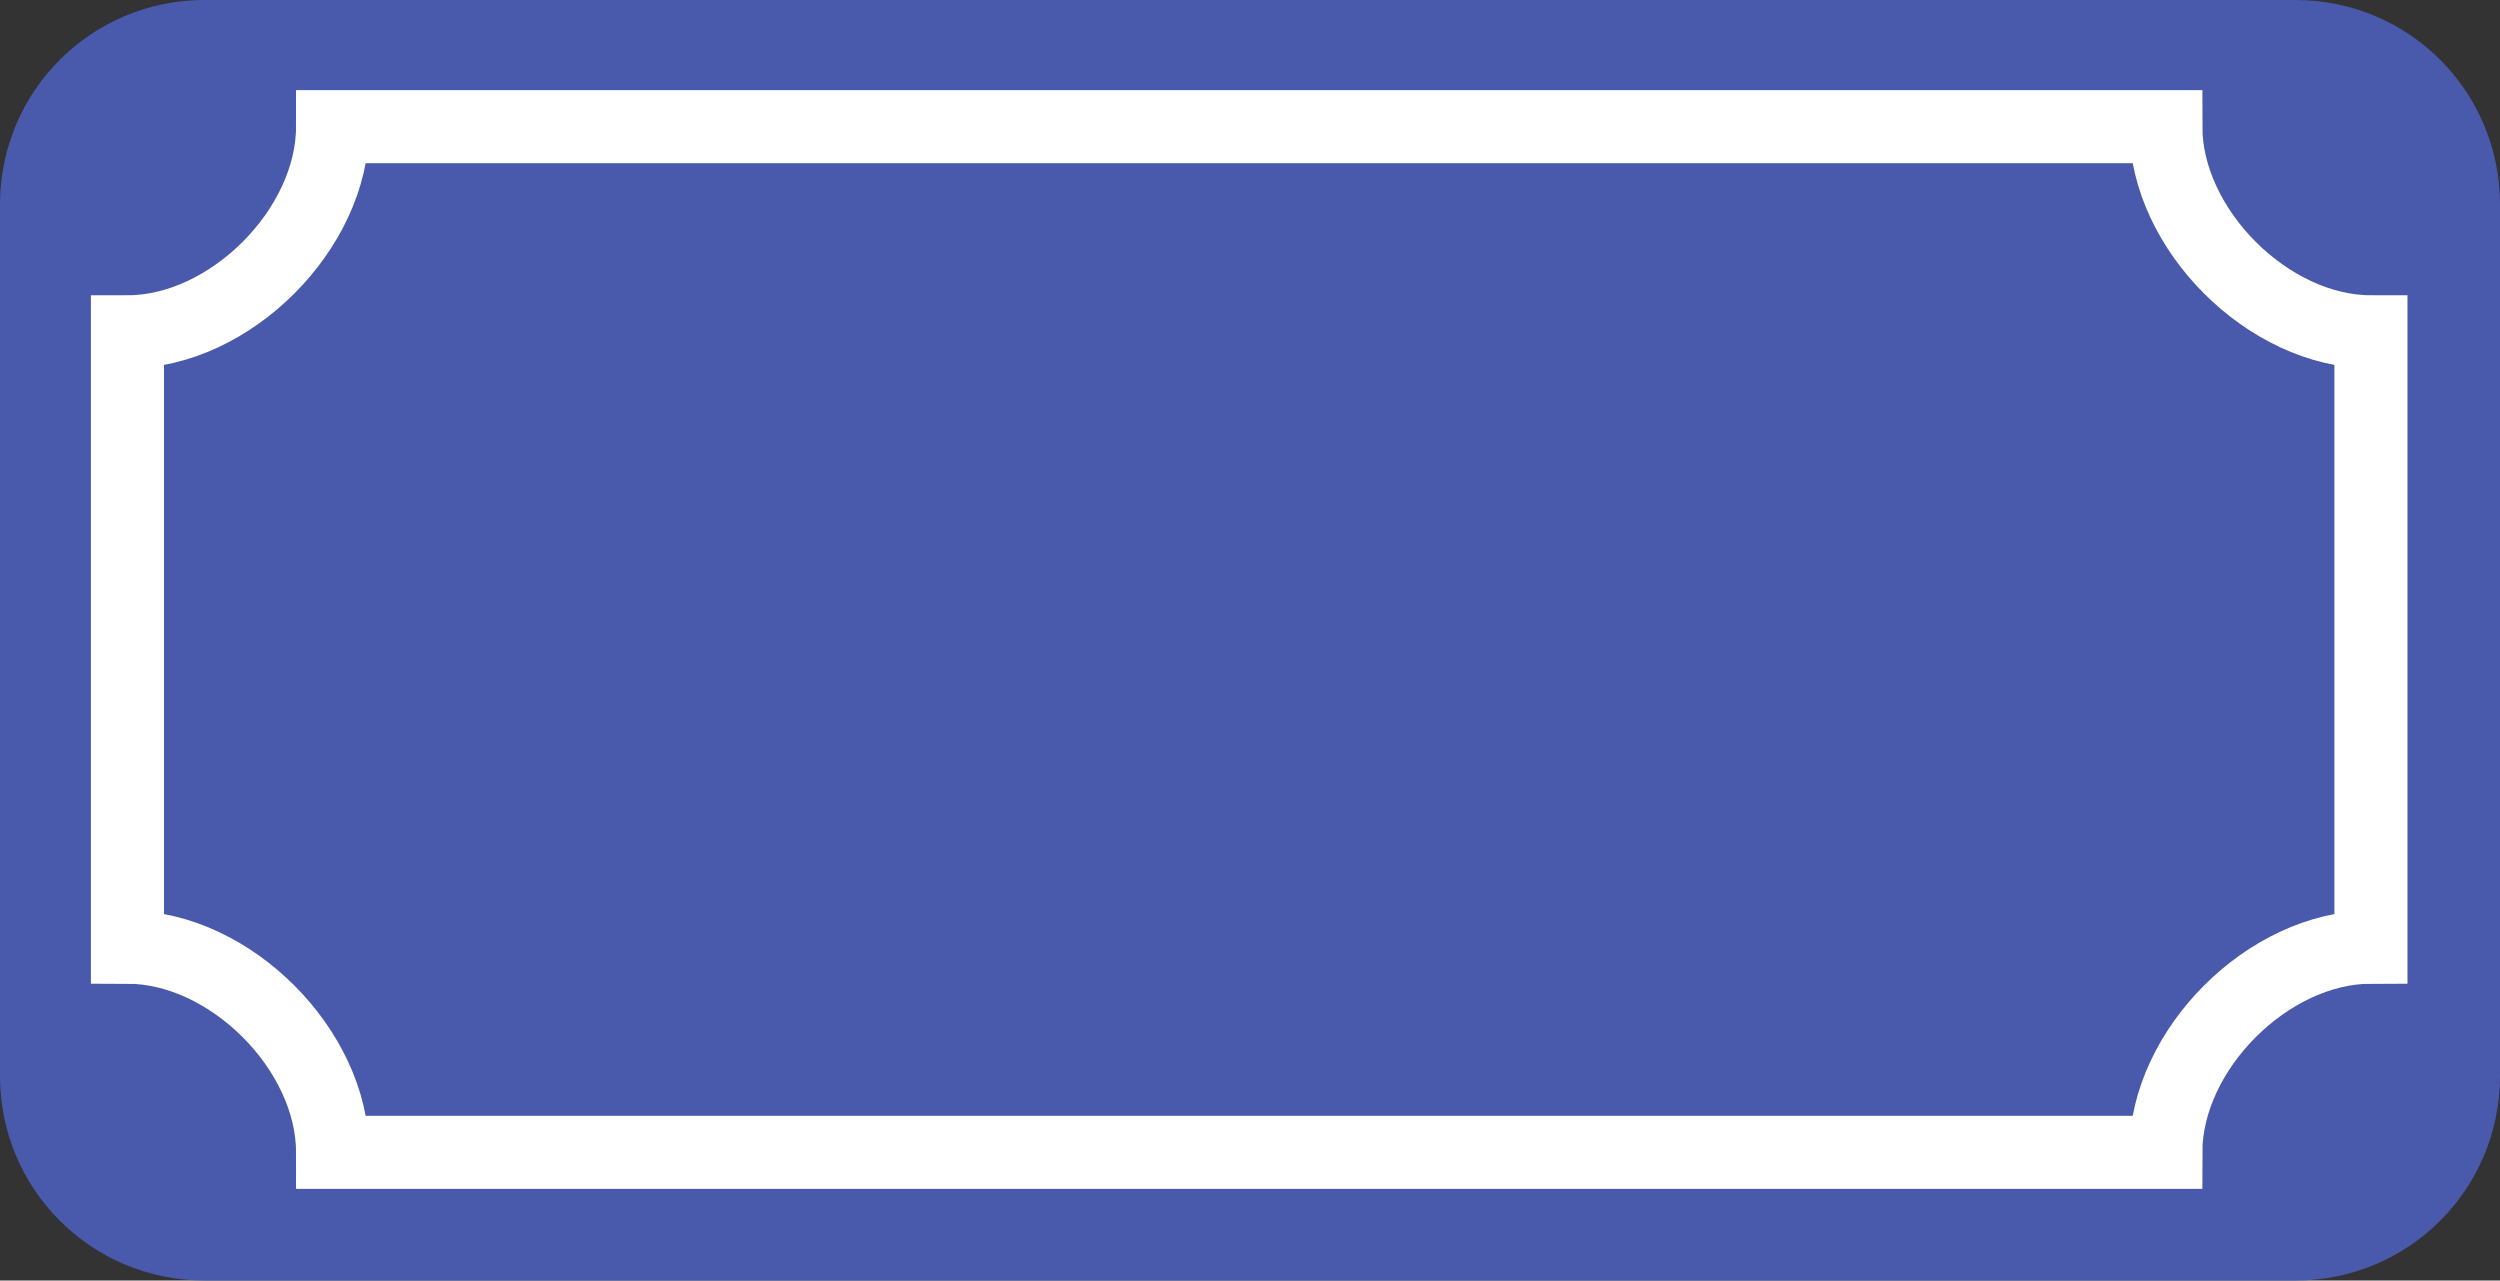
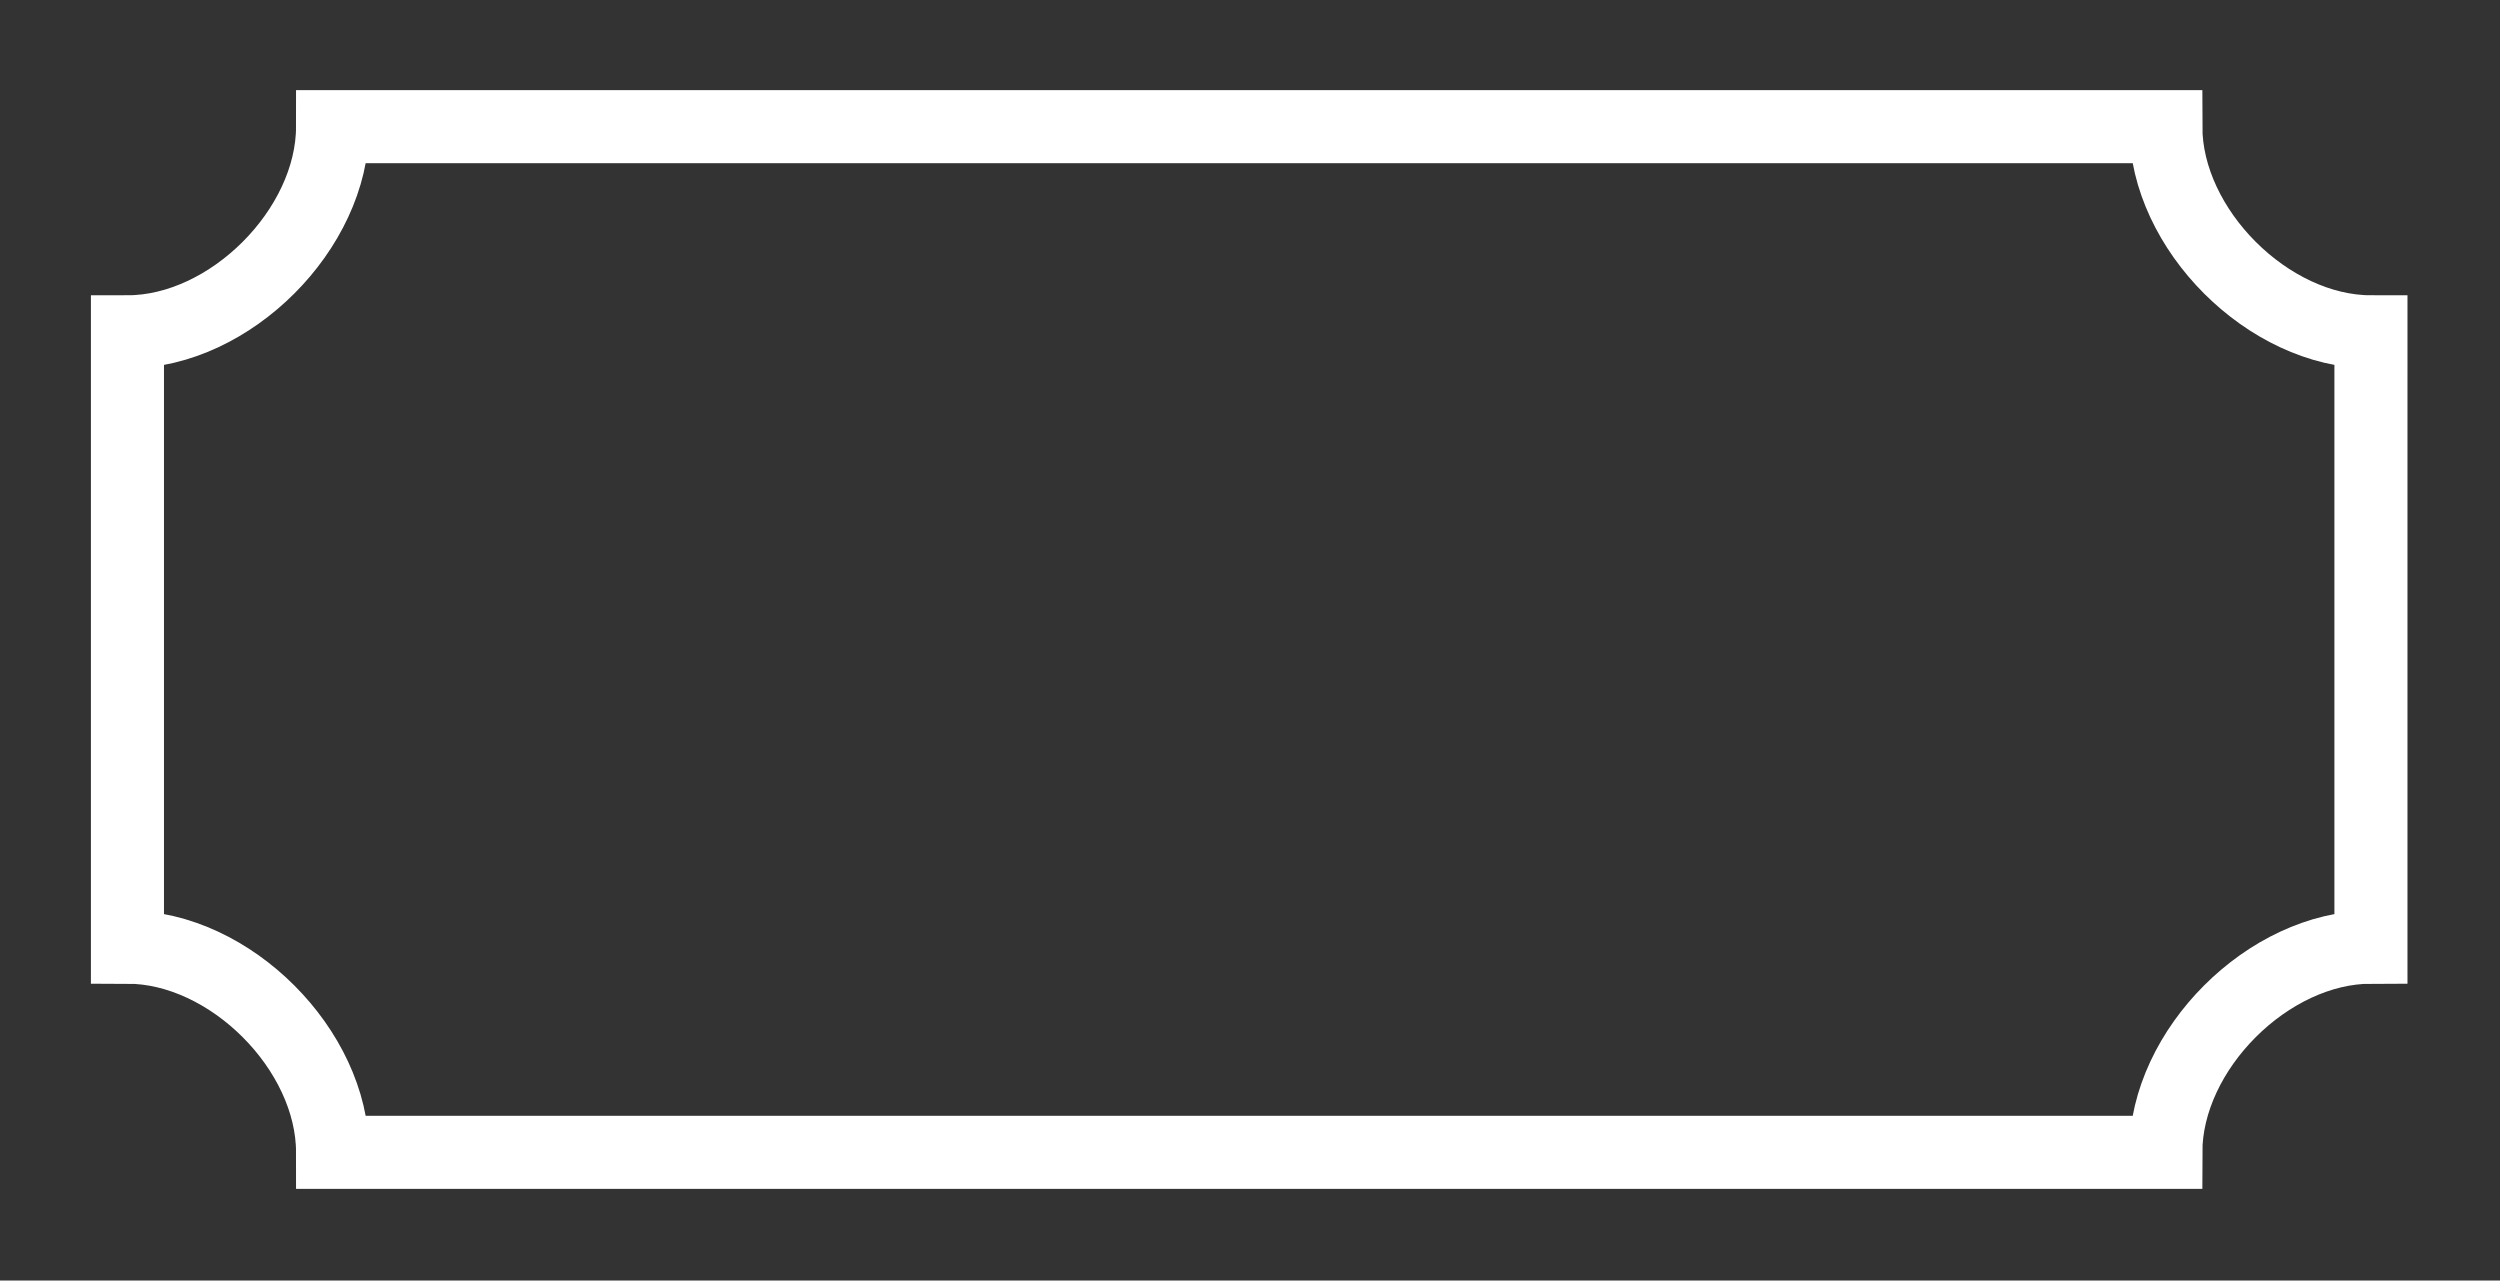
<svg xmlns="http://www.w3.org/2000/svg" xmlns:ns1="http://sodipodi.sourceforge.net/DTD/sodipodi-0.dtd" xmlns:ns2="http://www.inkscape.org/namespaces/inkscape" version="1.1" viewBox="0 0 171.578 87.883" id="svg12" ns1:docname="housenumber_text.svg" ns2:version="1.1.1 (1:1.1+202109281949+c3084ef5ed)" width="171.578" height="87.883">
  <rect x="0" y="0" width="171.578" height="87.883" fill="#333333" stroke="none" />
  <defs id="defs16" />
  <ns1:namedview pagecolor="#ffffff" bordercolor="#666666" borderopacity="1" objecttolerance="10" gridtolerance="10" guidetolerance="10" ns2:pageopacity="0" ns2:pageshadow="2" ns2:window-width="1920" ns2:window-height="999" id="namedview14" showgrid="false" ns2:zoom="2.2561926" ns2:cx="-16.620922" ns2:cy="-20.166718" ns2:window-x="0" ns2:window-y="0" ns2:window-maximized="1" ns2:current-layer="svg12" ns2:pagecheckerboard="0" />
-   <path d="m 14.044,0 h 143.49 c 7.78,0 14.044,6.263 14.044,14.044 v 59.795 c 0,7.78 -6.263,14.044 -14.044,14.044 H 14.044 C 6.264,87.883 0,81.62 0,73.839 V 14.044 C 0,6.264 6.263,0 14.044,0 Z" style="fill:#495aad;paint-order:normal" id="path6" ns2:connector-curvature="0" ns1:nodetypes="sssssssss" />
  <path d="m 8.747,22.773 v 42.233 c 7.039,0 14.078,7.039 14.078,14.078 h 125.818 c 0,-7.039 7.039,-14.078 14.078,-14.078 V 22.773 c -7.039,0 -14.078,-7.039 -14.078,-14.078 H 22.825 c 0,7.039 -7.039,14.078 -14.078,14.078 z" id="path8" ns2:connector-curvature="0" style="fill:none;stroke:#ffffff;stroke-width:5.015" ns1:nodetypes="ccccccccc" />
</svg>